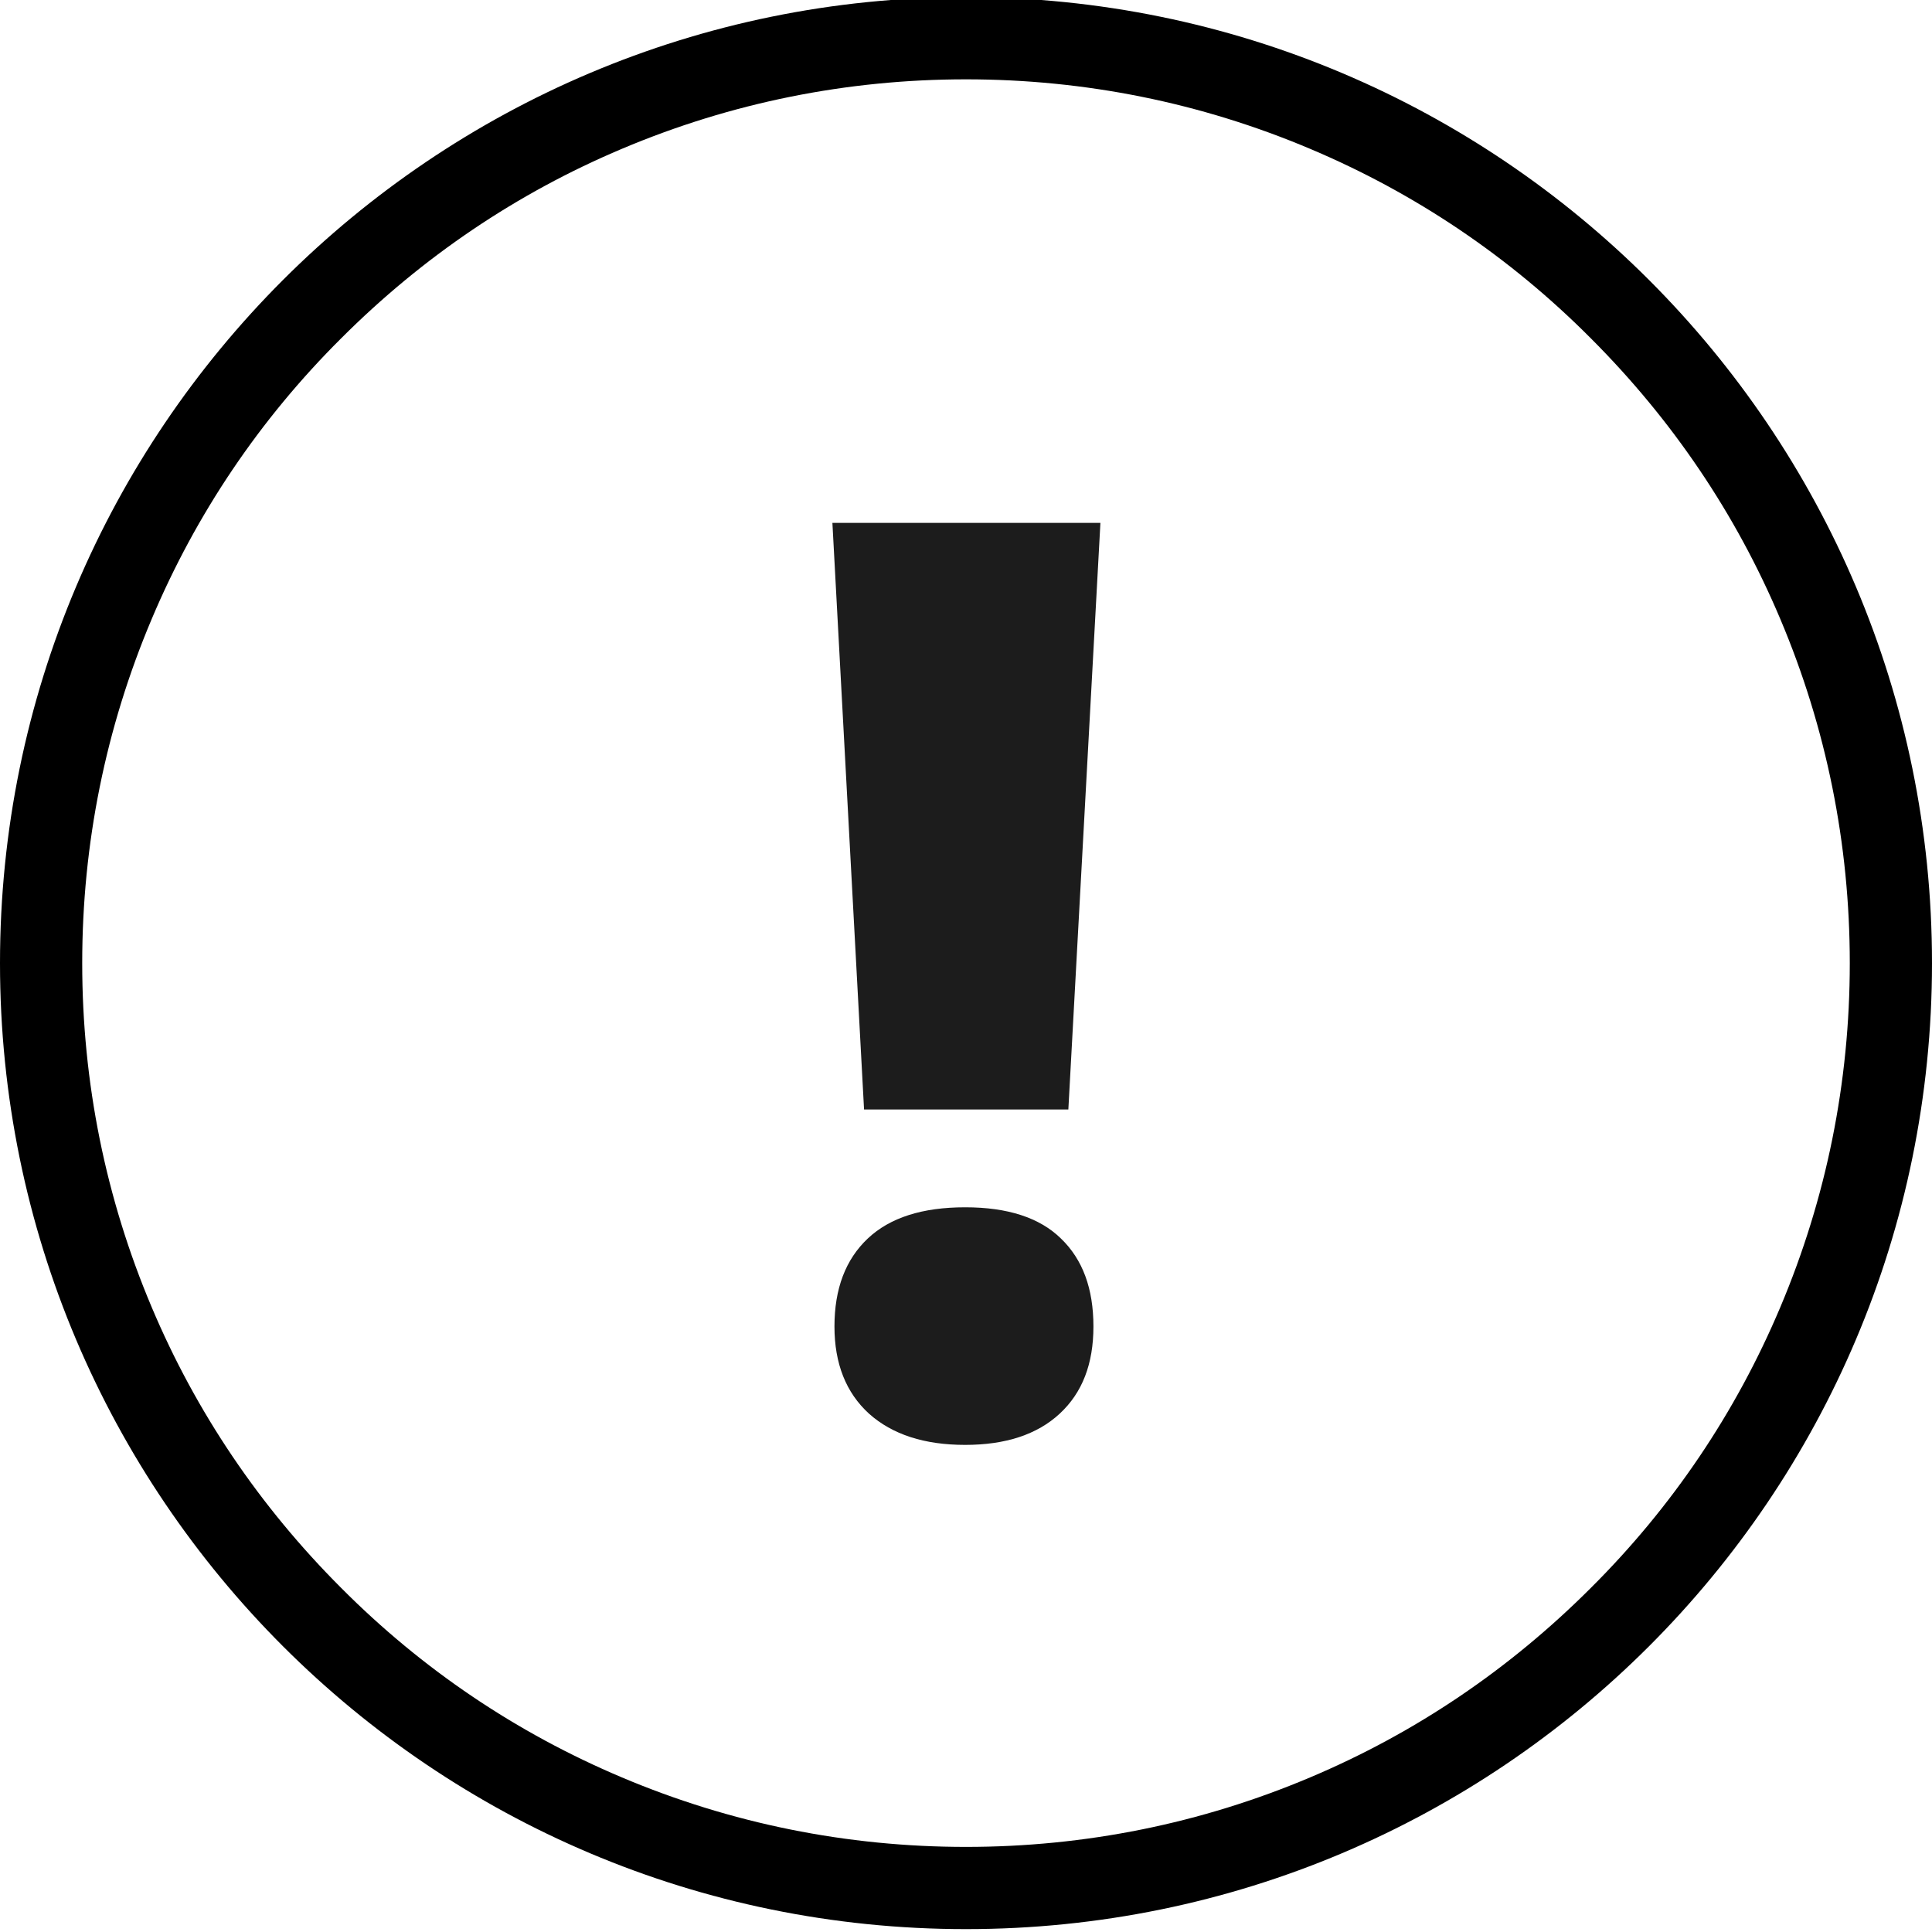
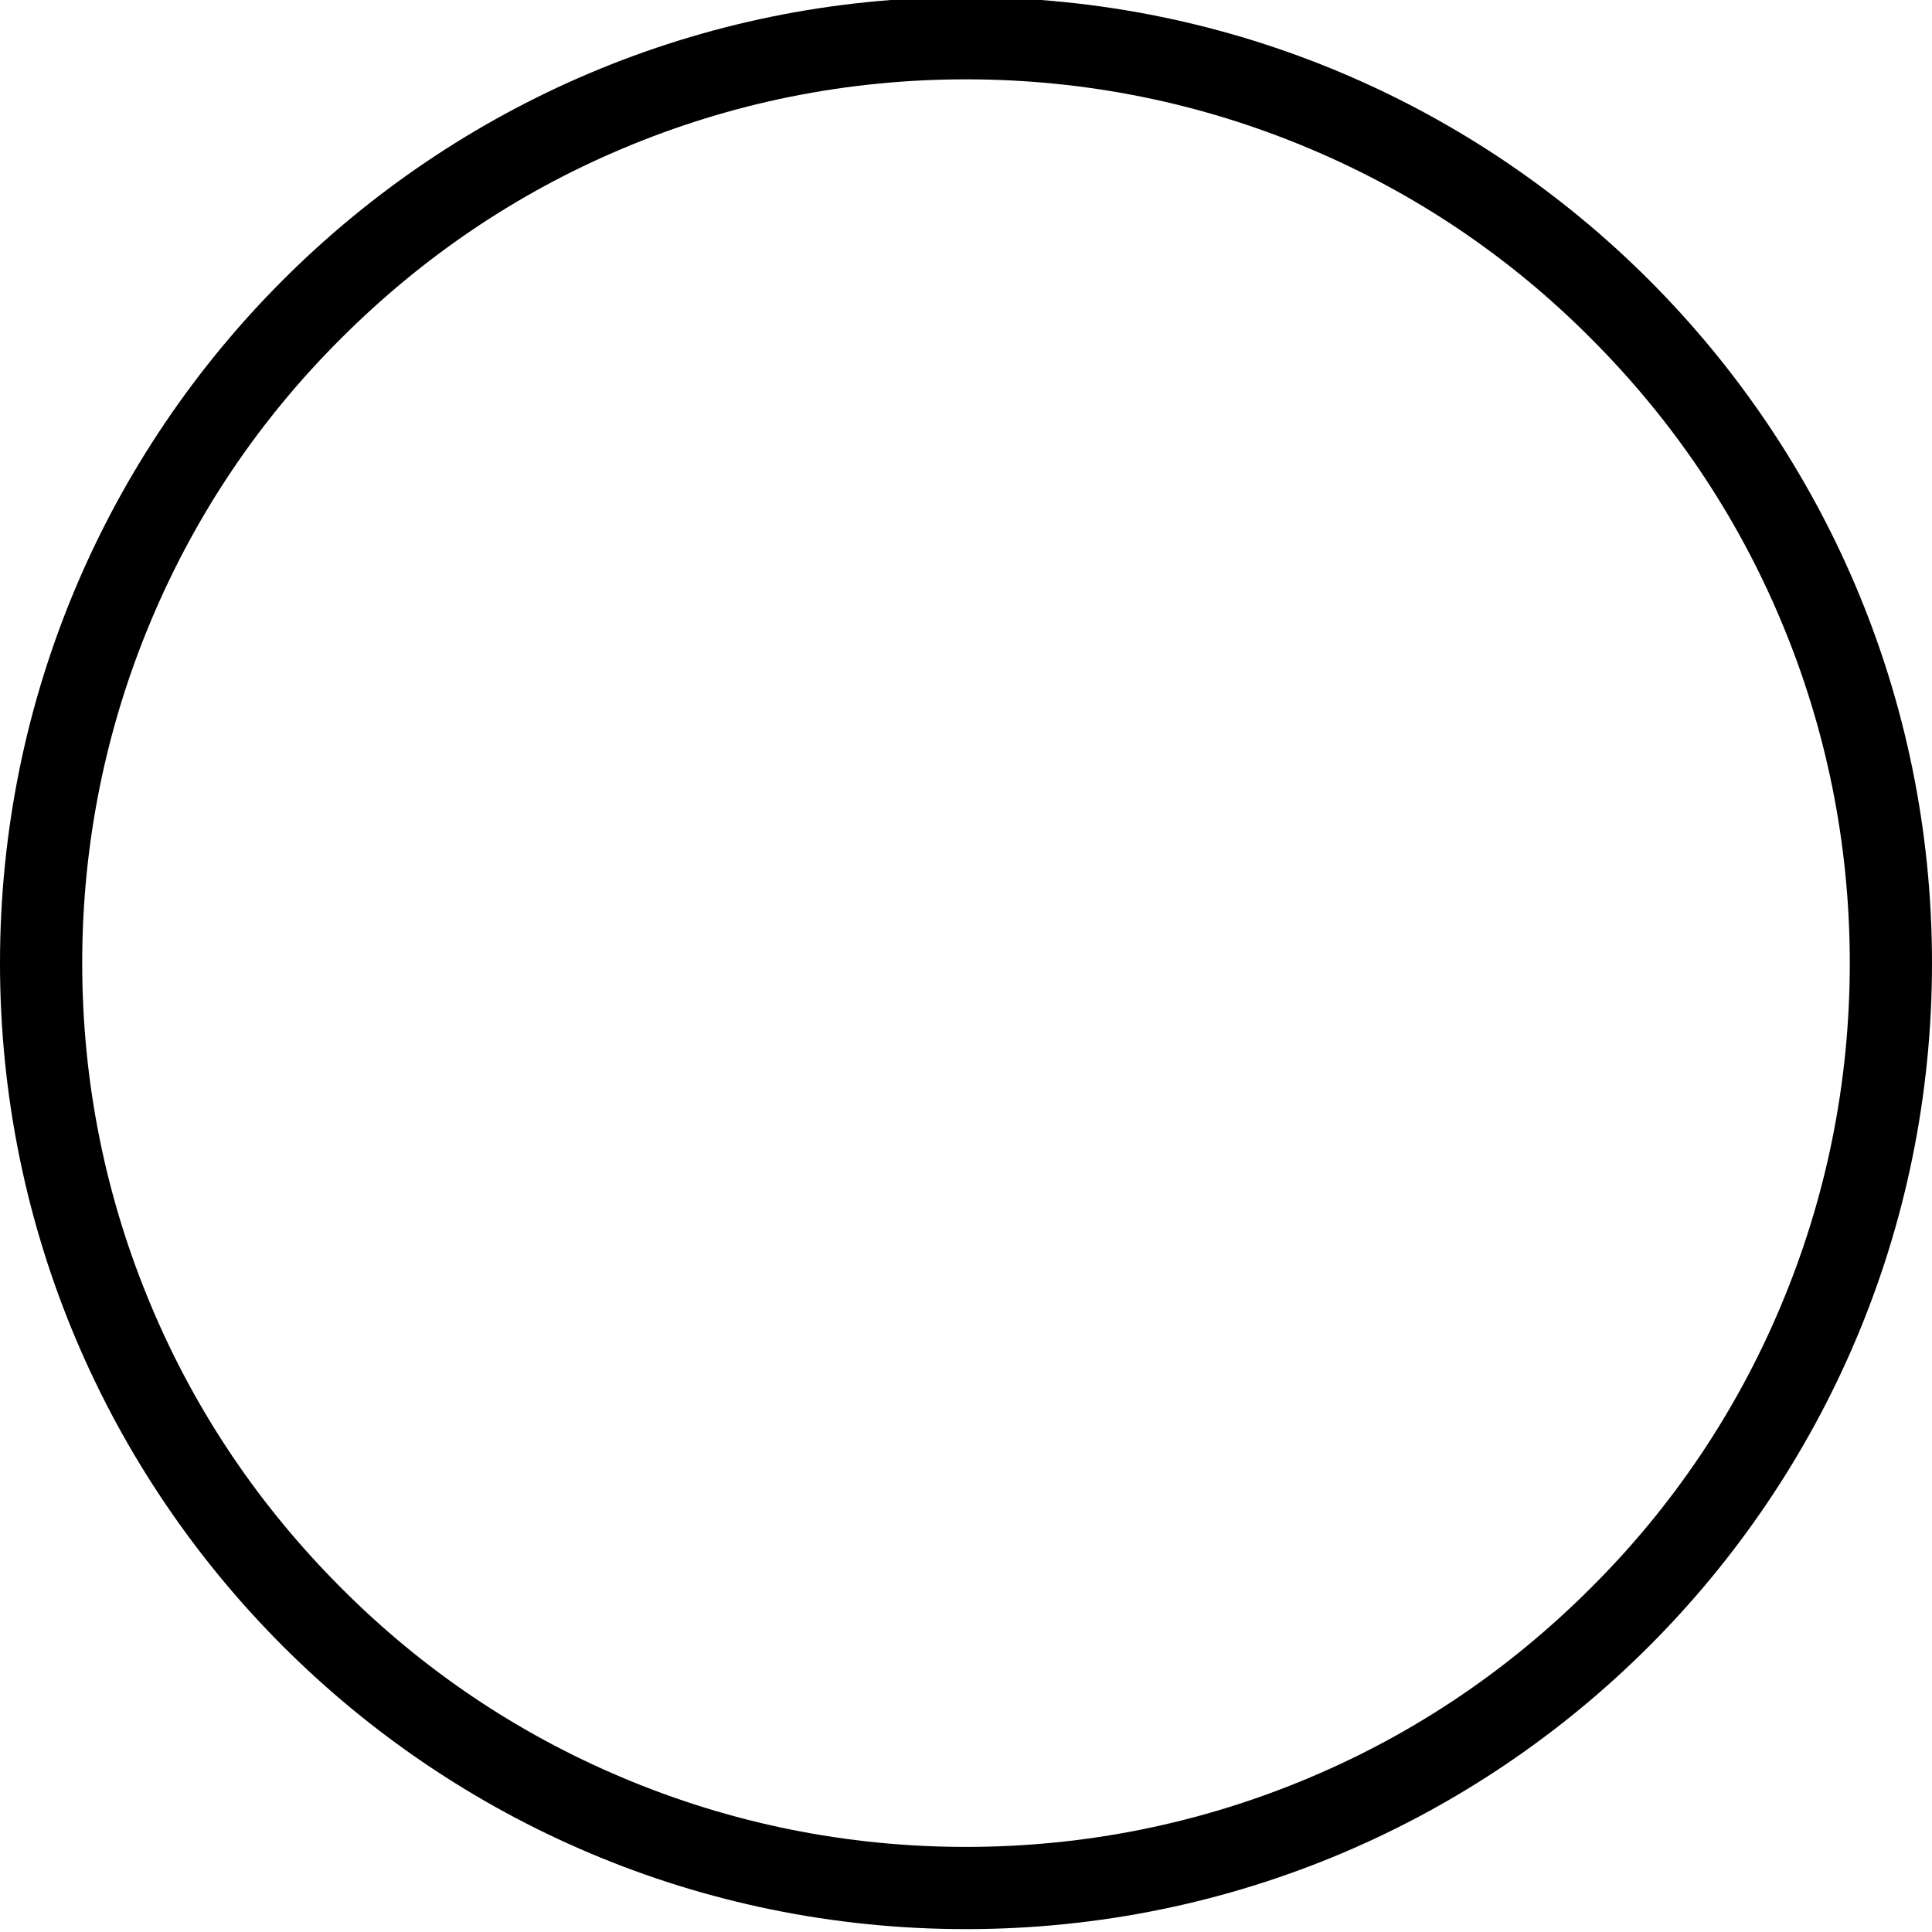
<svg xmlns="http://www.w3.org/2000/svg" version="1.1" id="Ebene_1" x="0px" y="0px" viewBox="0 0 470 470" enable-background="new 0 0 470 470" xml:space="preserve">
  <path id="circle" d="M235,19.3c29,0,57.2,5.7,83.7,16.9C344.3,47,367.3,62.5,387,82.3c19.8,19.8,35.3,42.7,46.1,68.3  c11.2,26.5,16.9,54.7,16.9,83.7s-5.7,57.2-16.9,83.7c-10.8,25.6-26.3,48.6-46.1,68.3c-19.8,19.8-42.7,35.3-68.3,46.1  c-26.5,11.2-54.7,16.9-83.7,16.9s-57.2-5.7-83.7-16.9c-25.6-10.8-48.6-26.3-68.3-46.1c-19.8-19.8-35.3-42.7-46.1-68.3  C25.7,291.5,20,263.3,20,234.3s5.7-57.2,16.9-83.7C47.7,125,63.2,102,83,82.3c19.8-19.8,42.7-35.3,68.3-46.1  C177.8,25,206,19.3,235,19.3 M235-0.7C105.2-0.7,0,104.5,0,234.3s105.2,235,235,235s235-105.2,235-235S364.8-0.7,235-0.7L235-0.7z" />
  <g id="symbol">
    <g>
-       <path fill="#1C1C1C" d="M259.9,269.9h-49.7l-7.7-142.7h65.2L259.9,269.9z M203,322.7c0-9.2,2.7-16.3,8.1-21.4    c5.4-5.1,13.3-7.6,23.7-7.6c10.3,0,18.1,2.5,23.3,7.6c5.3,5.1,7.9,12.2,7.9,21.4c0,9.1-2.7,16.1-8.2,21.2    c-5.5,5.1-13.2,7.6-23,7.6c-9.9,0-17.7-2.5-23.4-7.6C205.8,338.8,203,331.7,203,322.7z" />
-     </g>
+       </g>
  </g>
</svg>